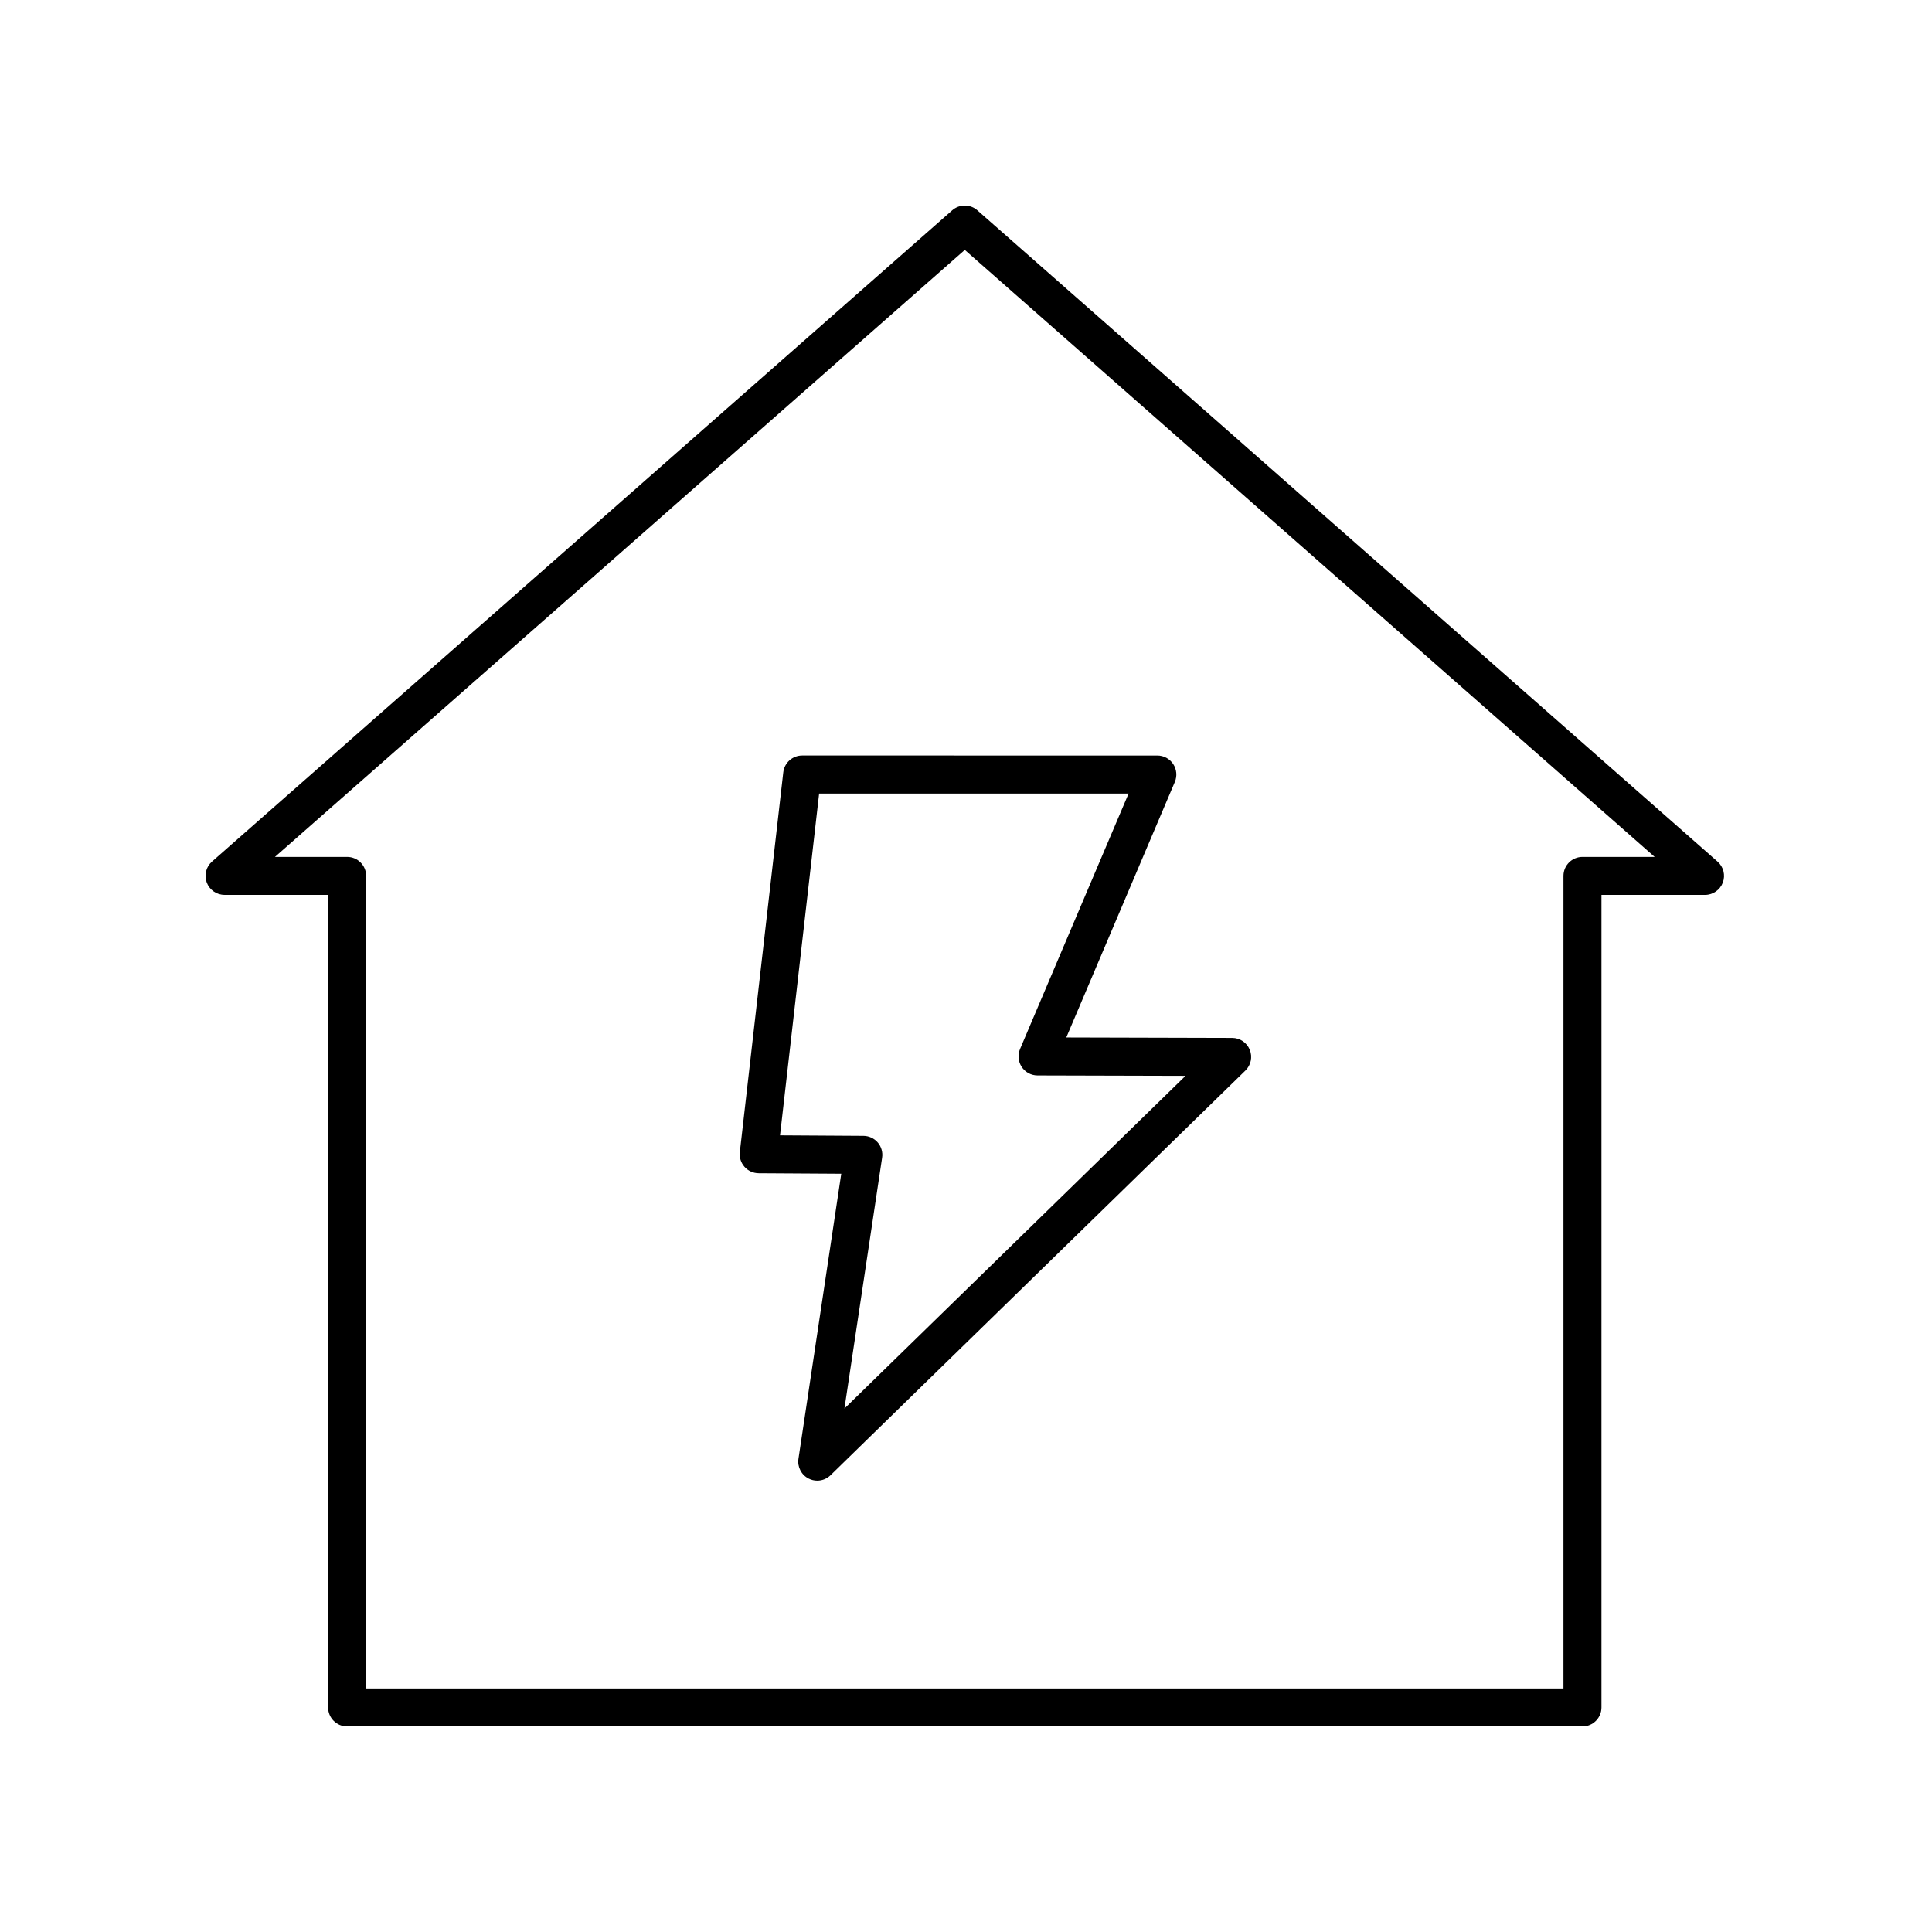
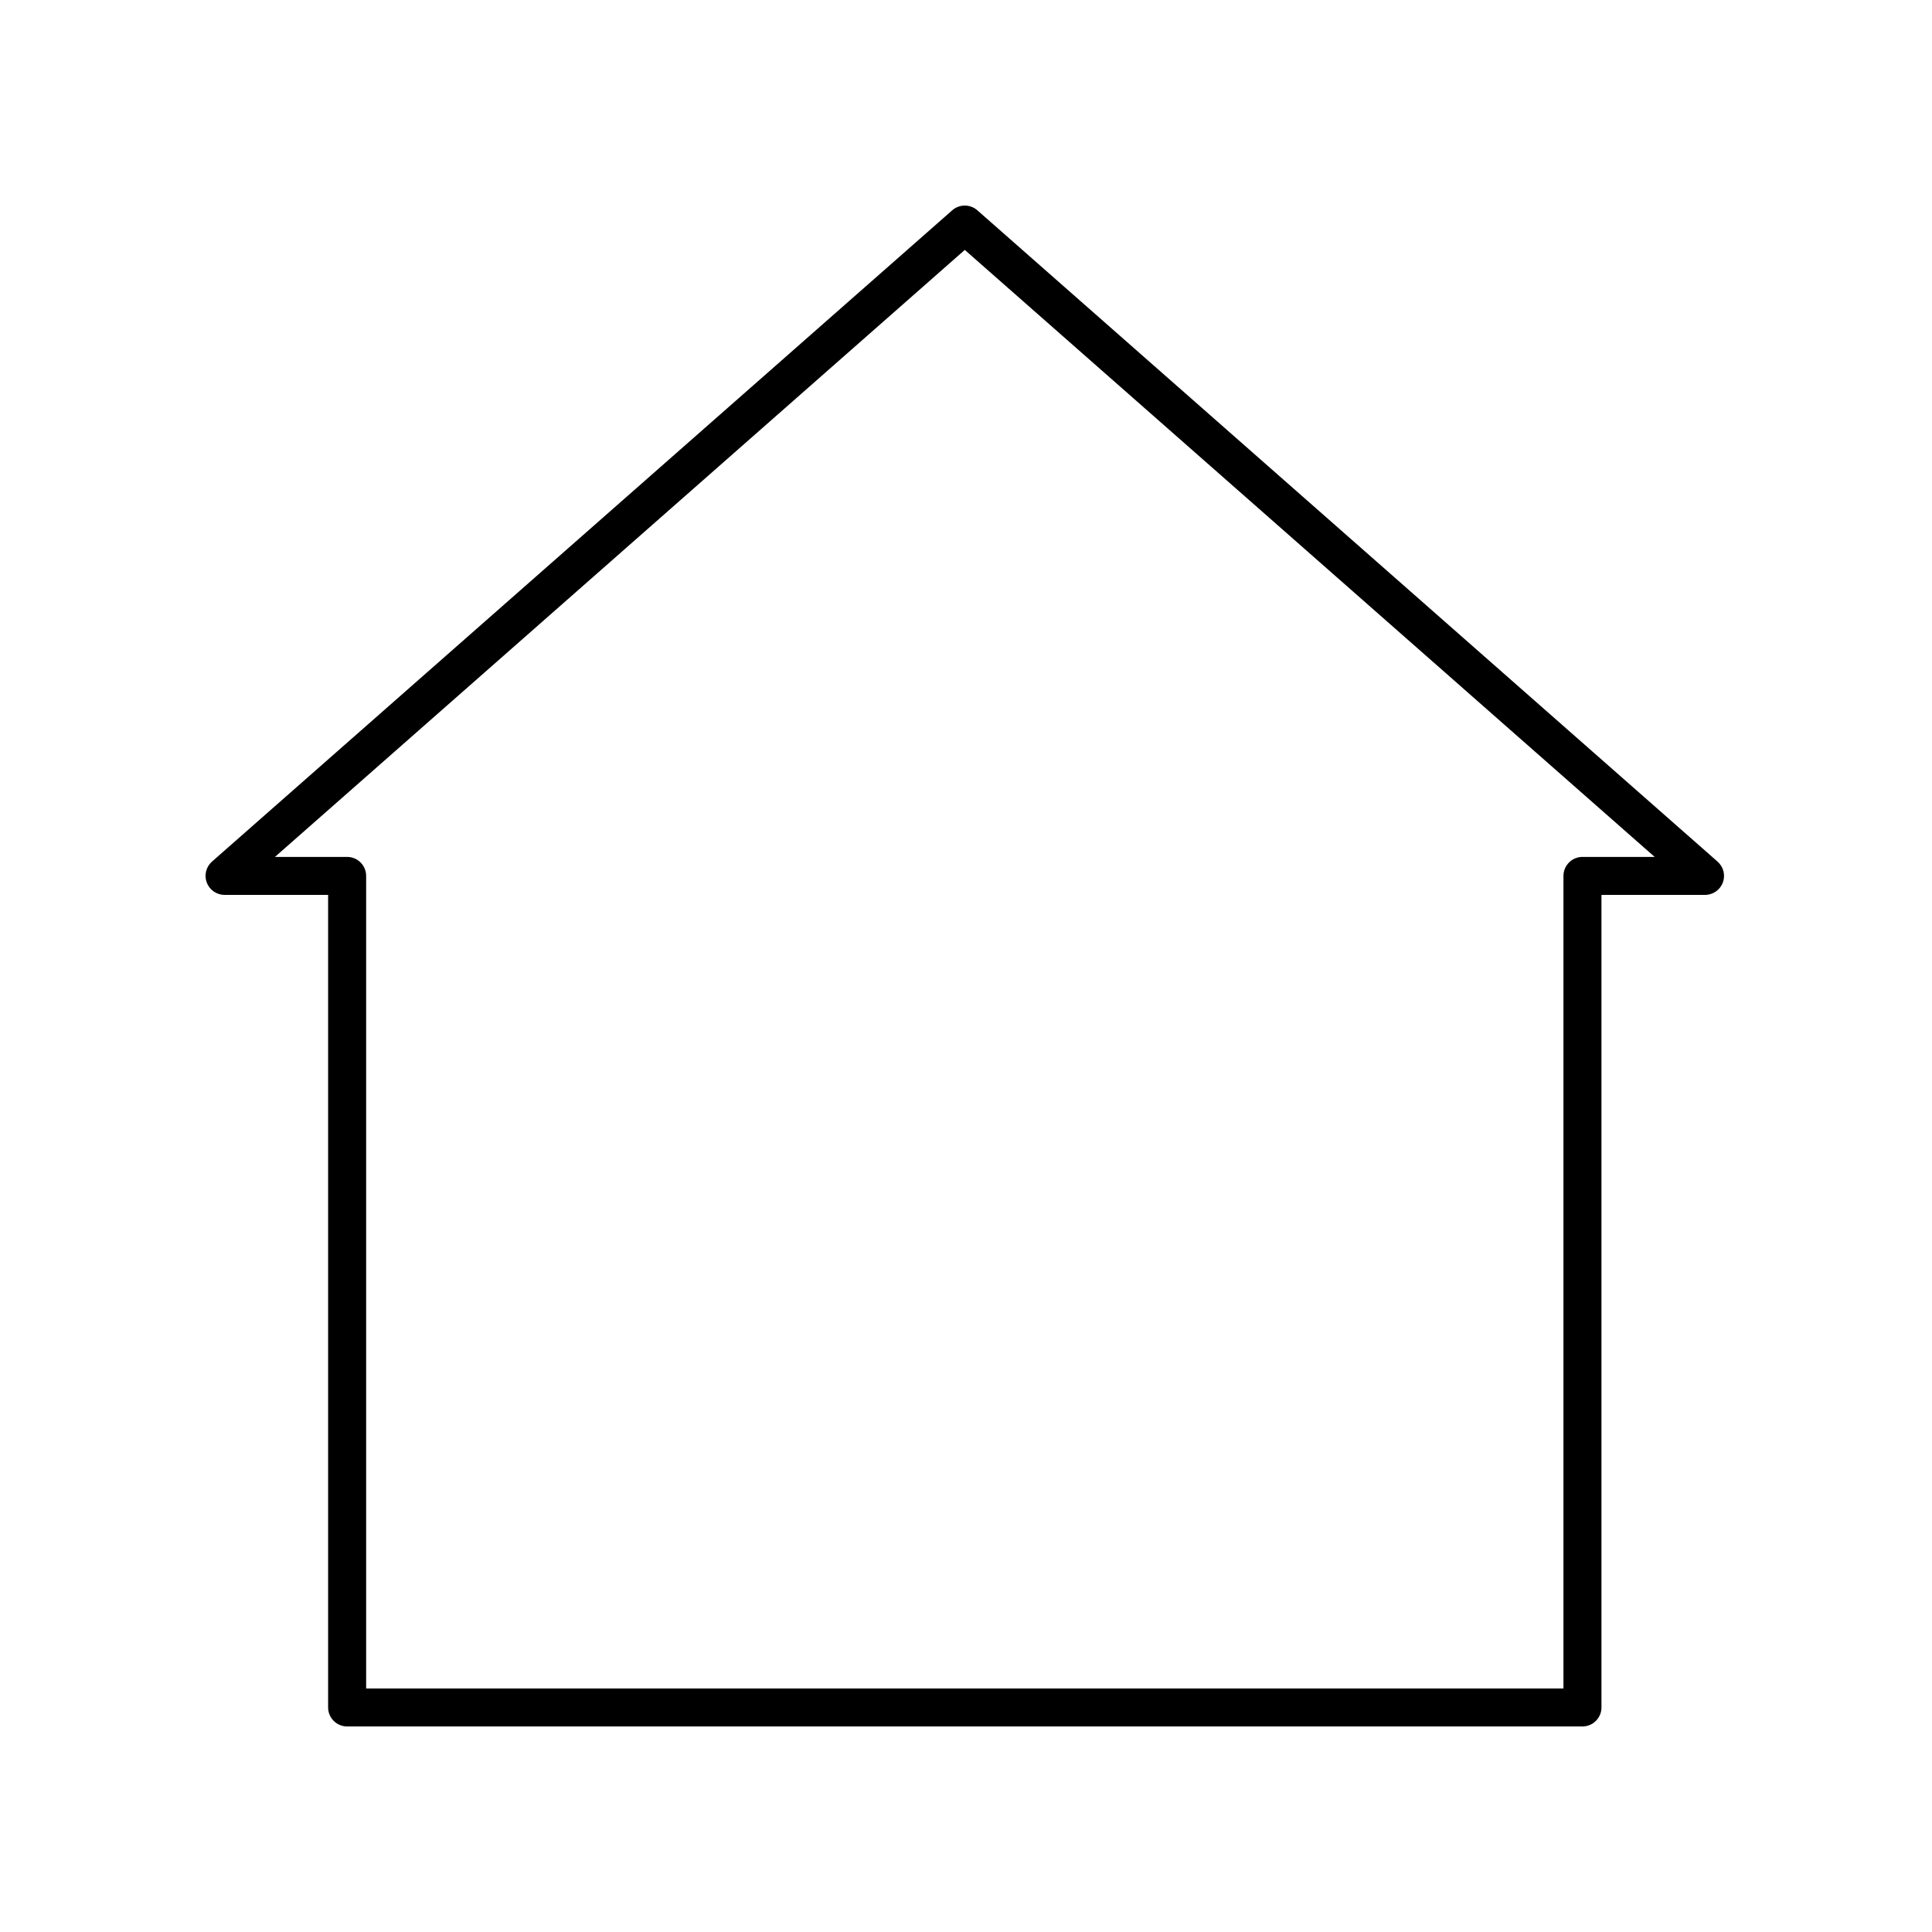
<svg xmlns="http://www.w3.org/2000/svg" fill="#000000" width="800px" height="800px" version="1.1" viewBox="144 144 512 512">
  <g>
    <path d="m203.51 381.16h27.445v215.33c0 2.781 2.254 5.039 5.039 5.039h327.37c2.781 0 5.039-2.254 5.039-5.039v-215.33h27.445c2.098 0 3.973-1.301 4.715-3.258 0.742-1.961 0.188-4.176-1.387-5.562l-196.17-172.61c-1.902-1.672-4.754-1.672-6.656 0l-196.17 172.6c-1.574 1.387-2.125 3.602-1.387 5.562 0.742 1.961 2.621 3.262 4.715 3.262zm196.17-170.93 182.82 160.86h-19.129c-2.781 0-5.039 2.254-5.039 5.039v215.33h-317.3v-215.33c0-2.781-2.254-5.039-5.039-5.039h-19.129z" />
-     <path d="m345.04 454.92 21.902 0.133-11.344 75.543c-0.32 2.141 0.758 4.246 2.684 5.234 0.727 0.371 1.516 0.555 2.297 0.555 1.285 0 2.555-0.492 3.519-1.434l109.95-107.25c1.465-1.43 1.922-3.602 1.152-5.5-0.77-1.898-2.609-3.141-4.656-3.144l-43.969-0.117 28.766-67.711c0.66-1.559 0.496-3.34-0.434-4.75-0.934-1.41-2.512-2.258-4.203-2.258l-94.121-0.004c-2.562 0-4.715 1.922-5.008 4.465l-11.512 100.62c-0.164 1.422 0.289 2.848 1.238 3.918 0.949 1.07 2.309 1.684 3.738 1.695zm16.039-100.62h82.008l-28.762 67.691c-0.66 1.555-0.496 3.336 0.434 4.746 0.926 1.41 2.5 2.258 4.191 2.262l39.227 0.105-90.391 88.172 9.984-66.477c0.219-1.445-0.203-2.914-1.152-4.023-0.949-1.109-2.336-1.75-3.797-1.762l-22.105-0.137z" />
  </g>
</svg>